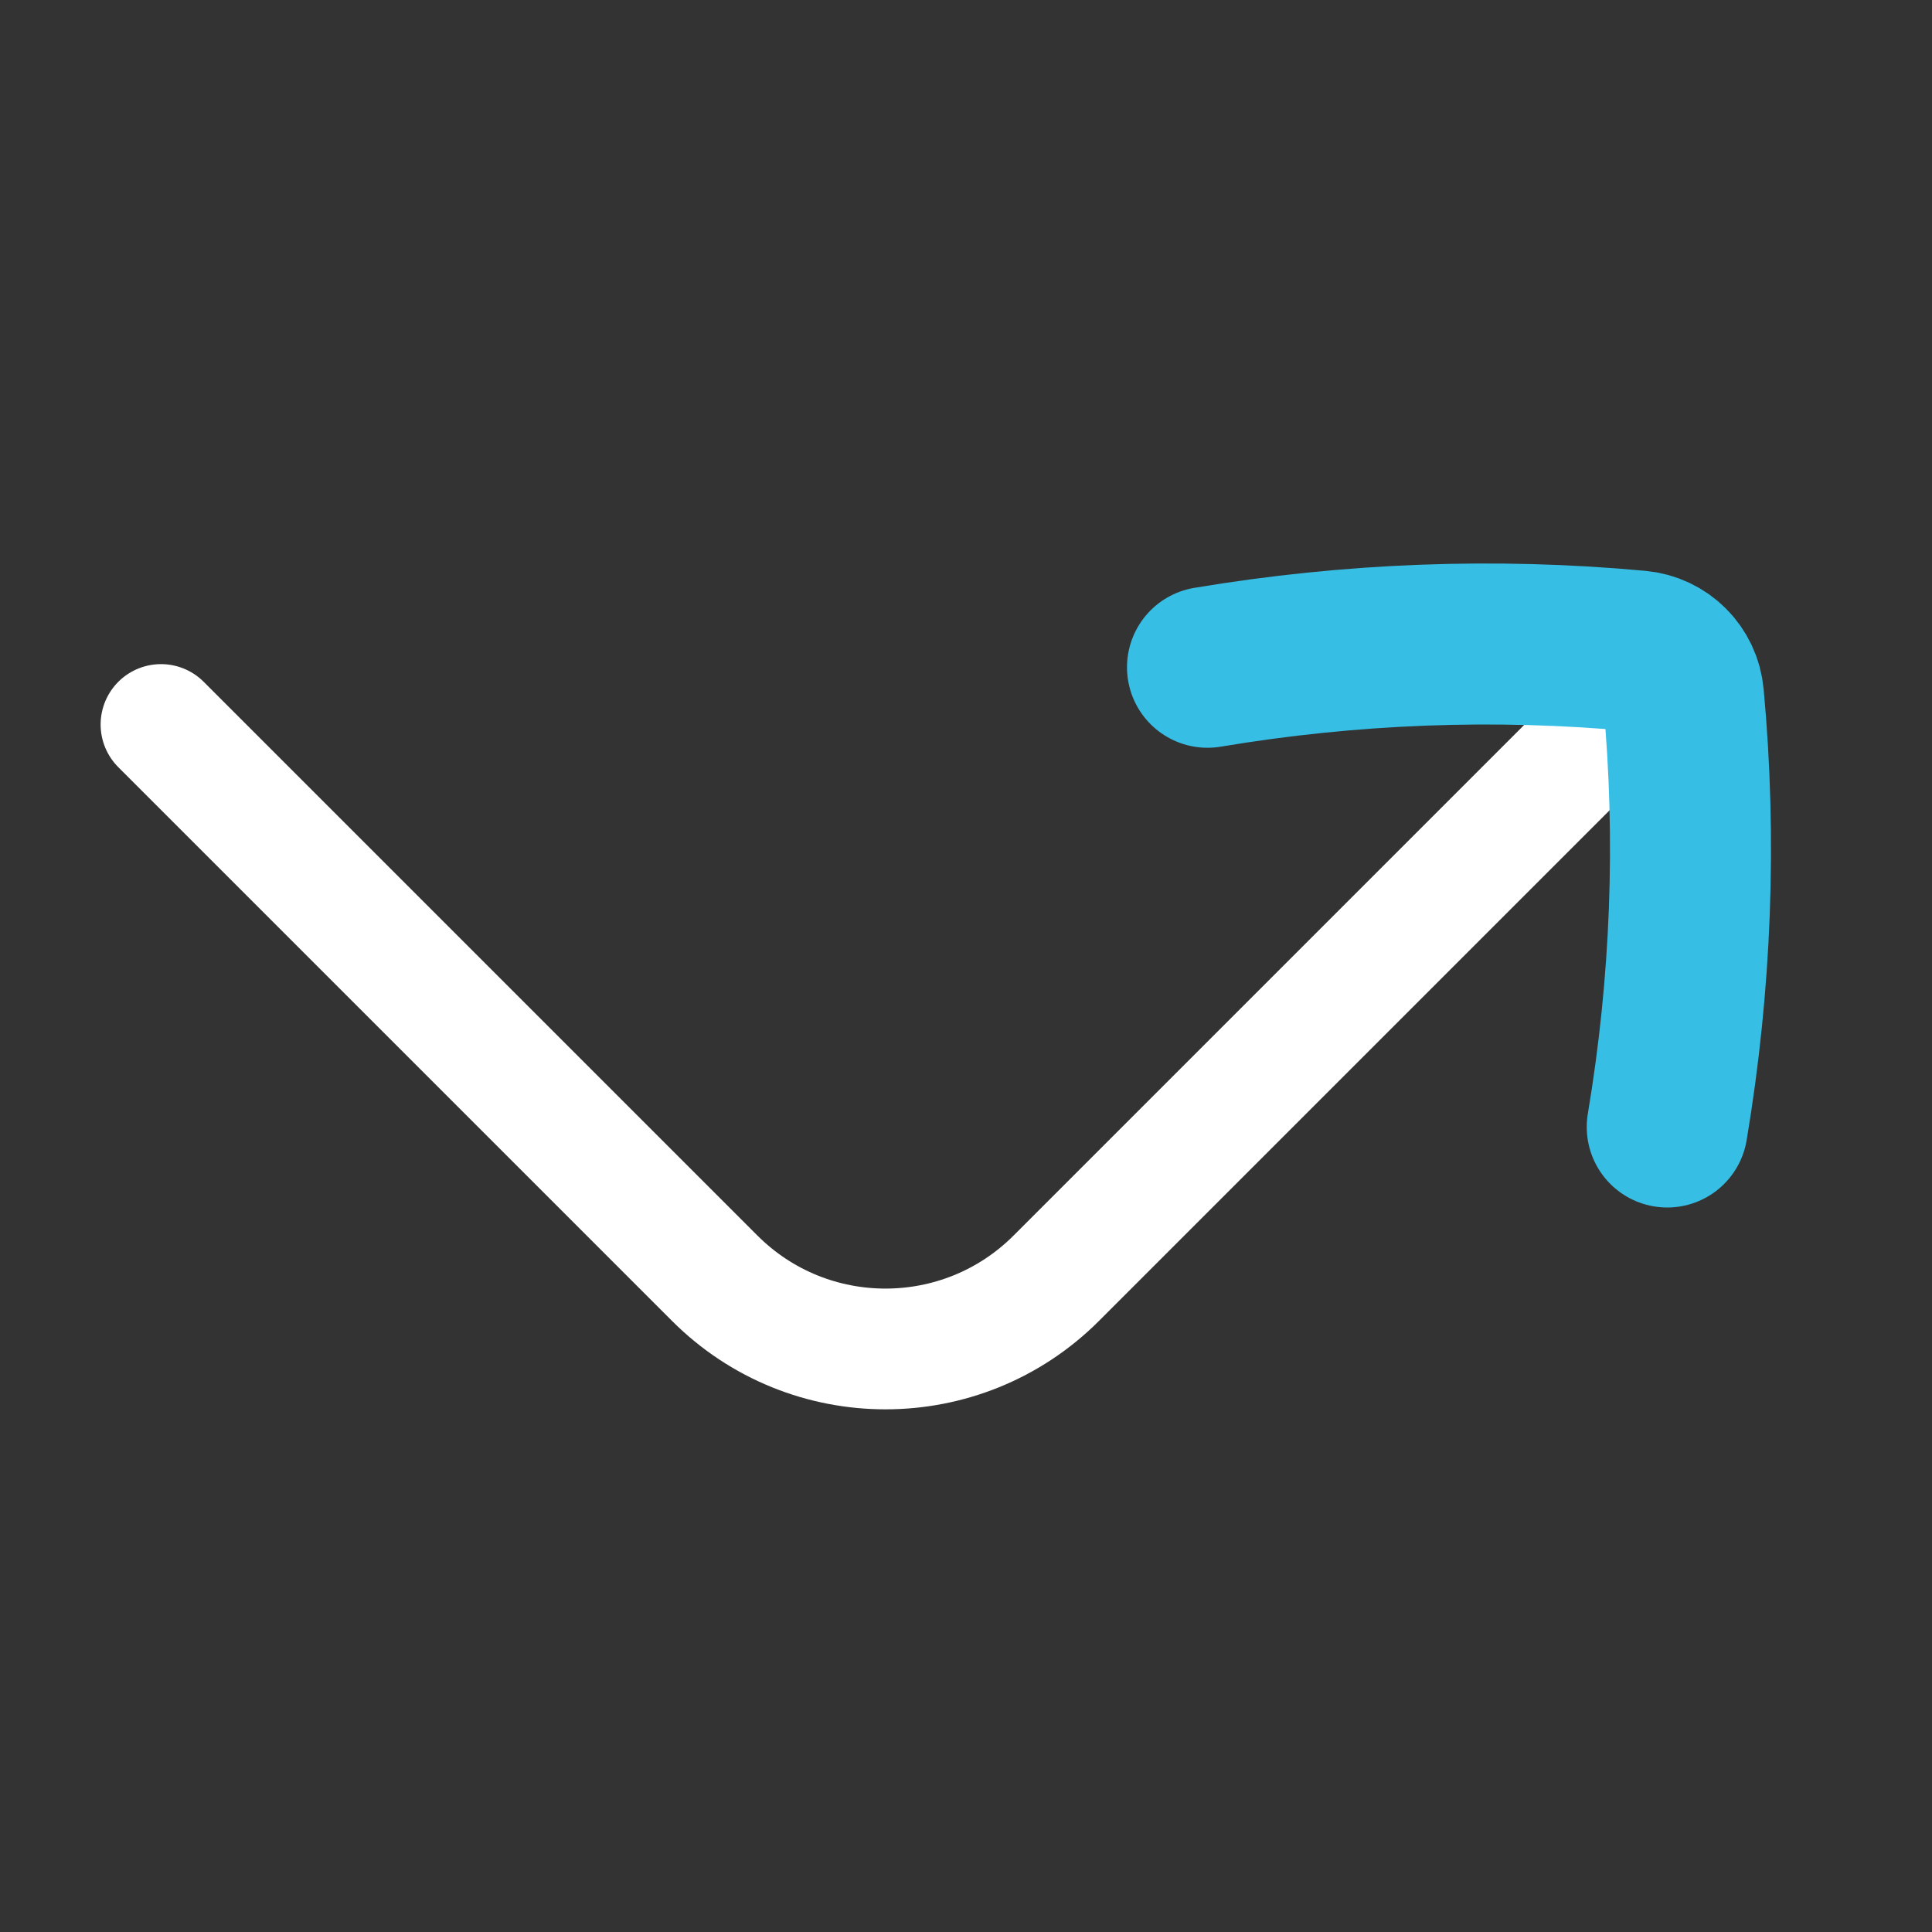
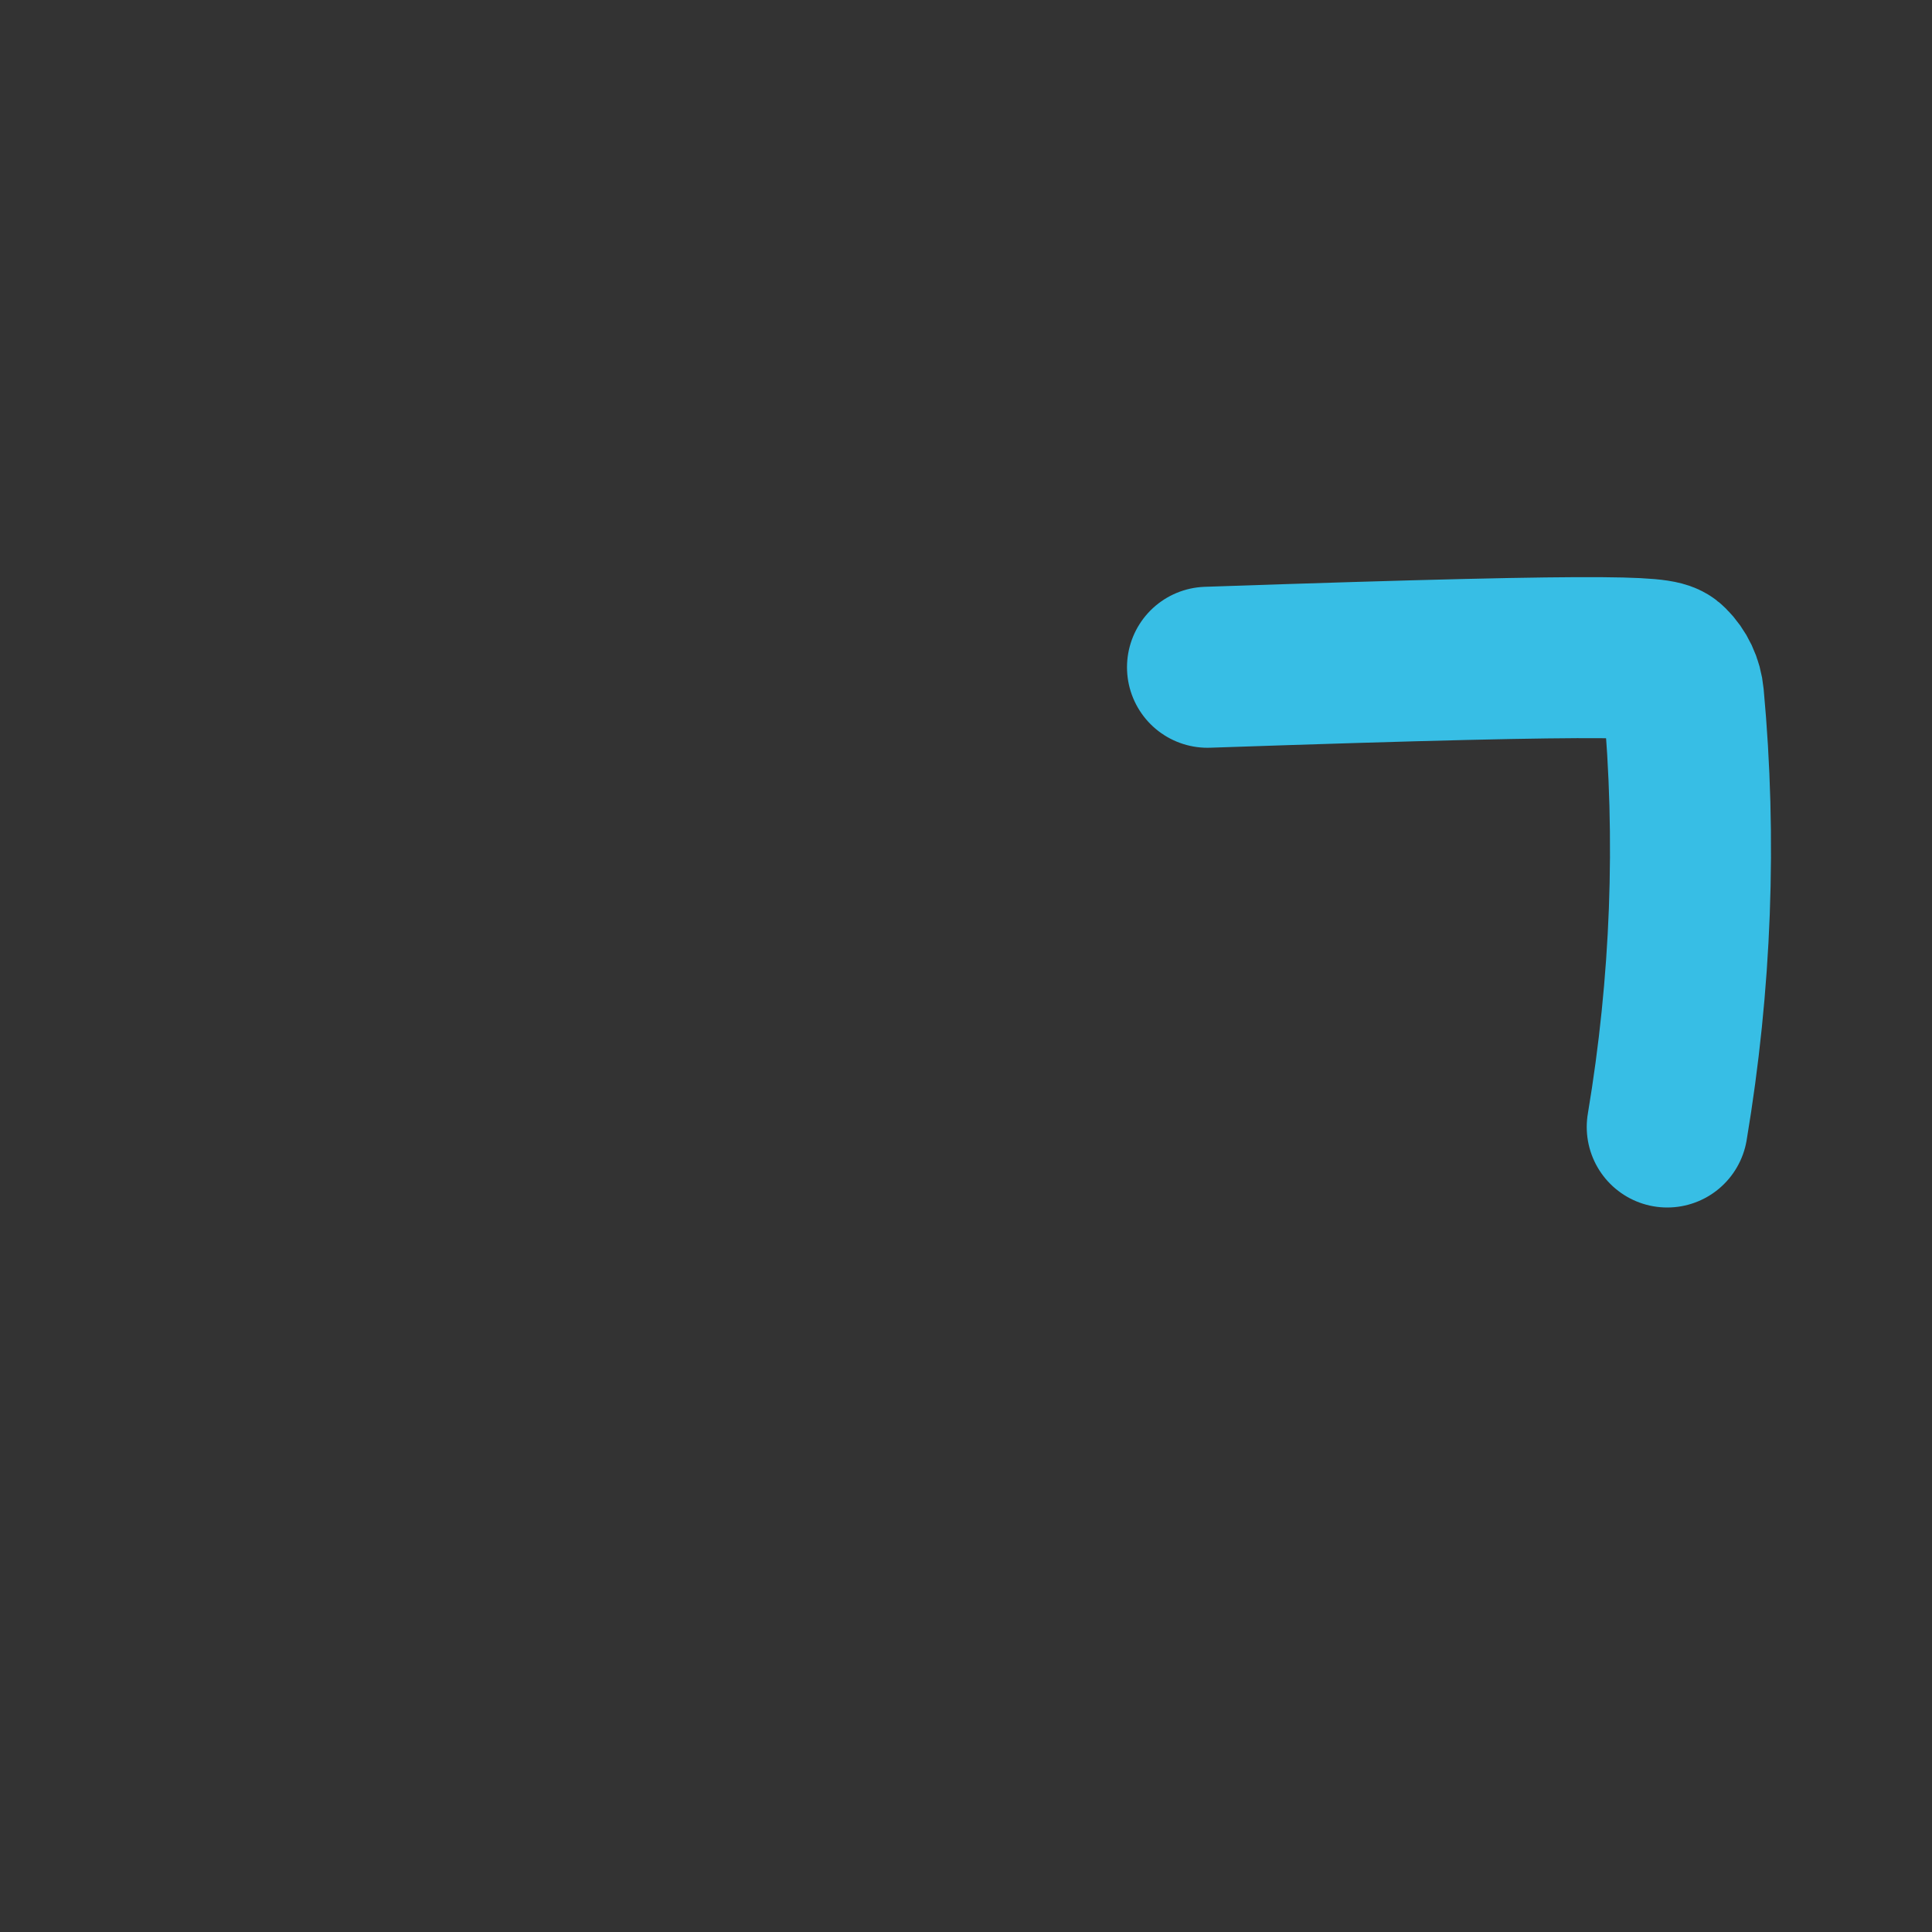
<svg xmlns="http://www.w3.org/2000/svg" width="24" height="24" viewBox="0 0 24 24" fill="none">
  <rect x="0" y="0" width="24" height="24" fill="#333333" stroke="none" />
-   <path d="M2 9L8.879 15.879C10.05 17.05 11.95 17.05 13.121 15.879L20.705 8.295" stroke="white" stroke-width="1.5" stroke-linecap="round" stroke-linejoin="round" />
-   <path d="M15 8.289C16.779 7.991 18.576 7.923 20.347 8.087C20.499 8.101 20.634 8.167 20.733 8.267C20.833 8.366 20.899 8.501 20.913 8.653C21.077 10.424 21.009 12.221 20.711 14" stroke="#37BEE5" stroke-width="2" stroke-linecap="round" stroke-linejoin="round" />
+   <path d="M15 8.289C20.499 8.101 20.634 8.167 20.733 8.267C20.833 8.366 20.899 8.501 20.913 8.653C21.077 10.424 21.009 12.221 20.711 14" stroke="#37BEE5" stroke-width="2" stroke-linecap="round" stroke-linejoin="round" />
</svg>